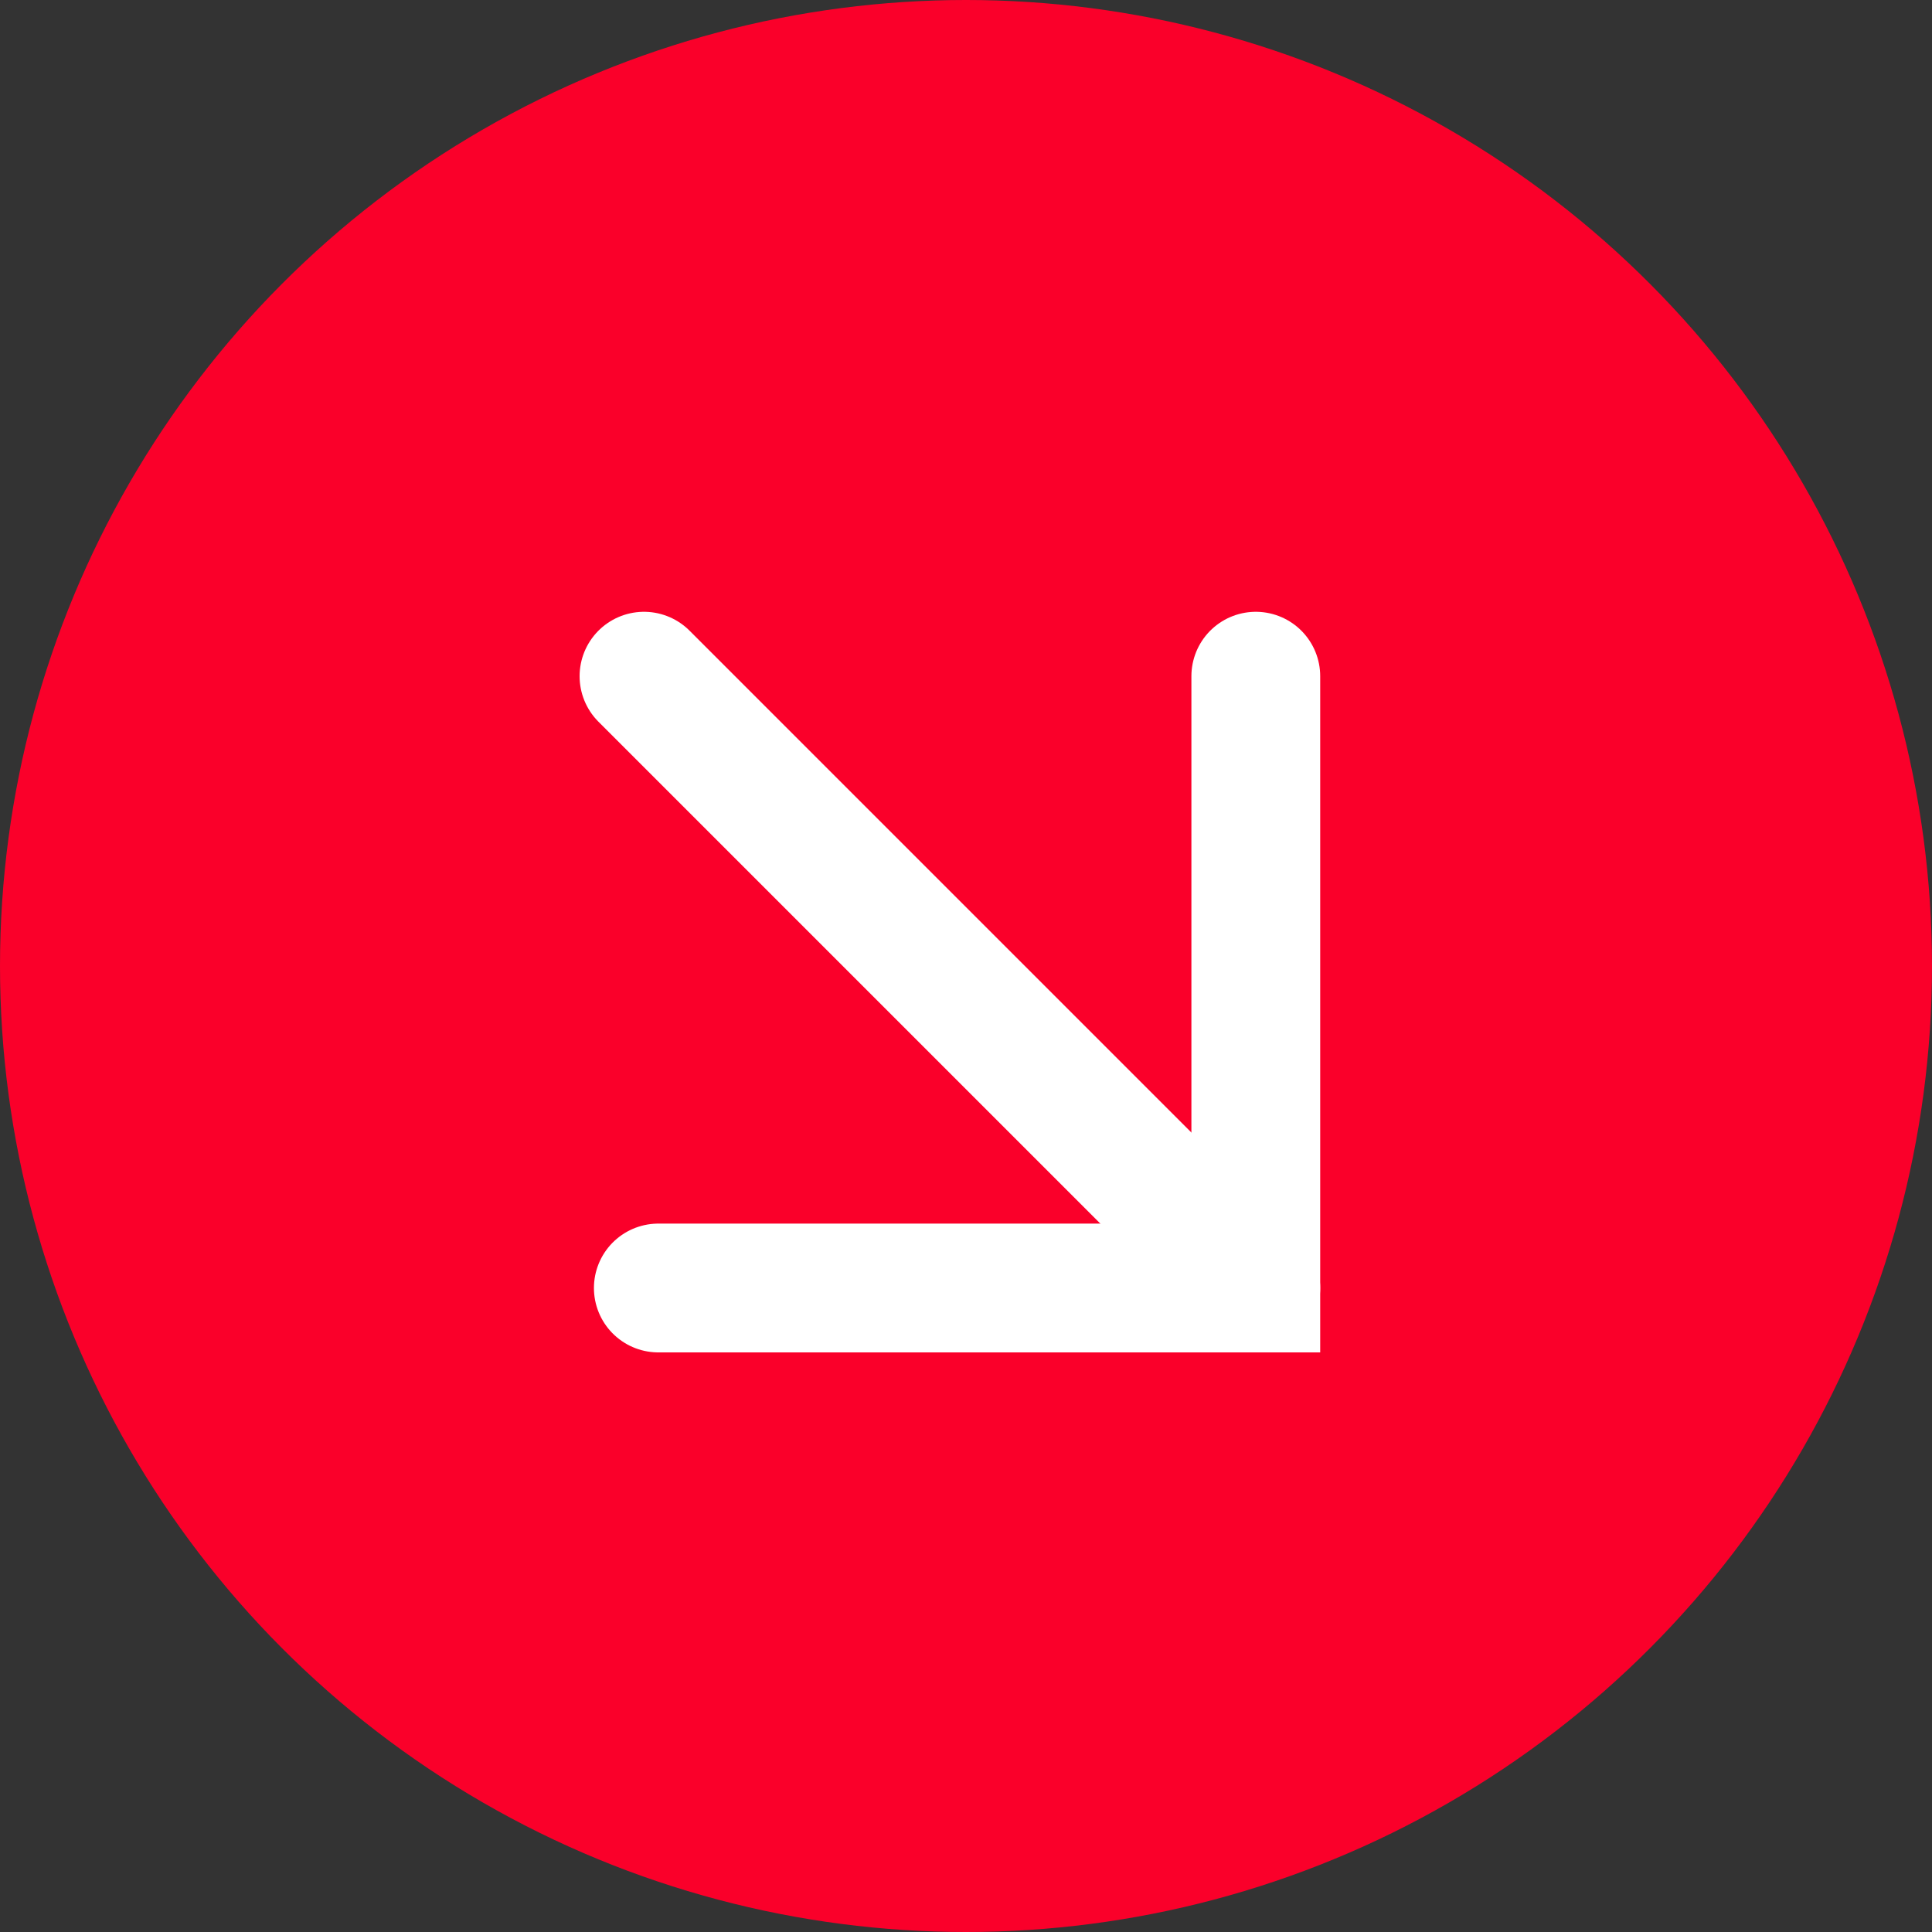
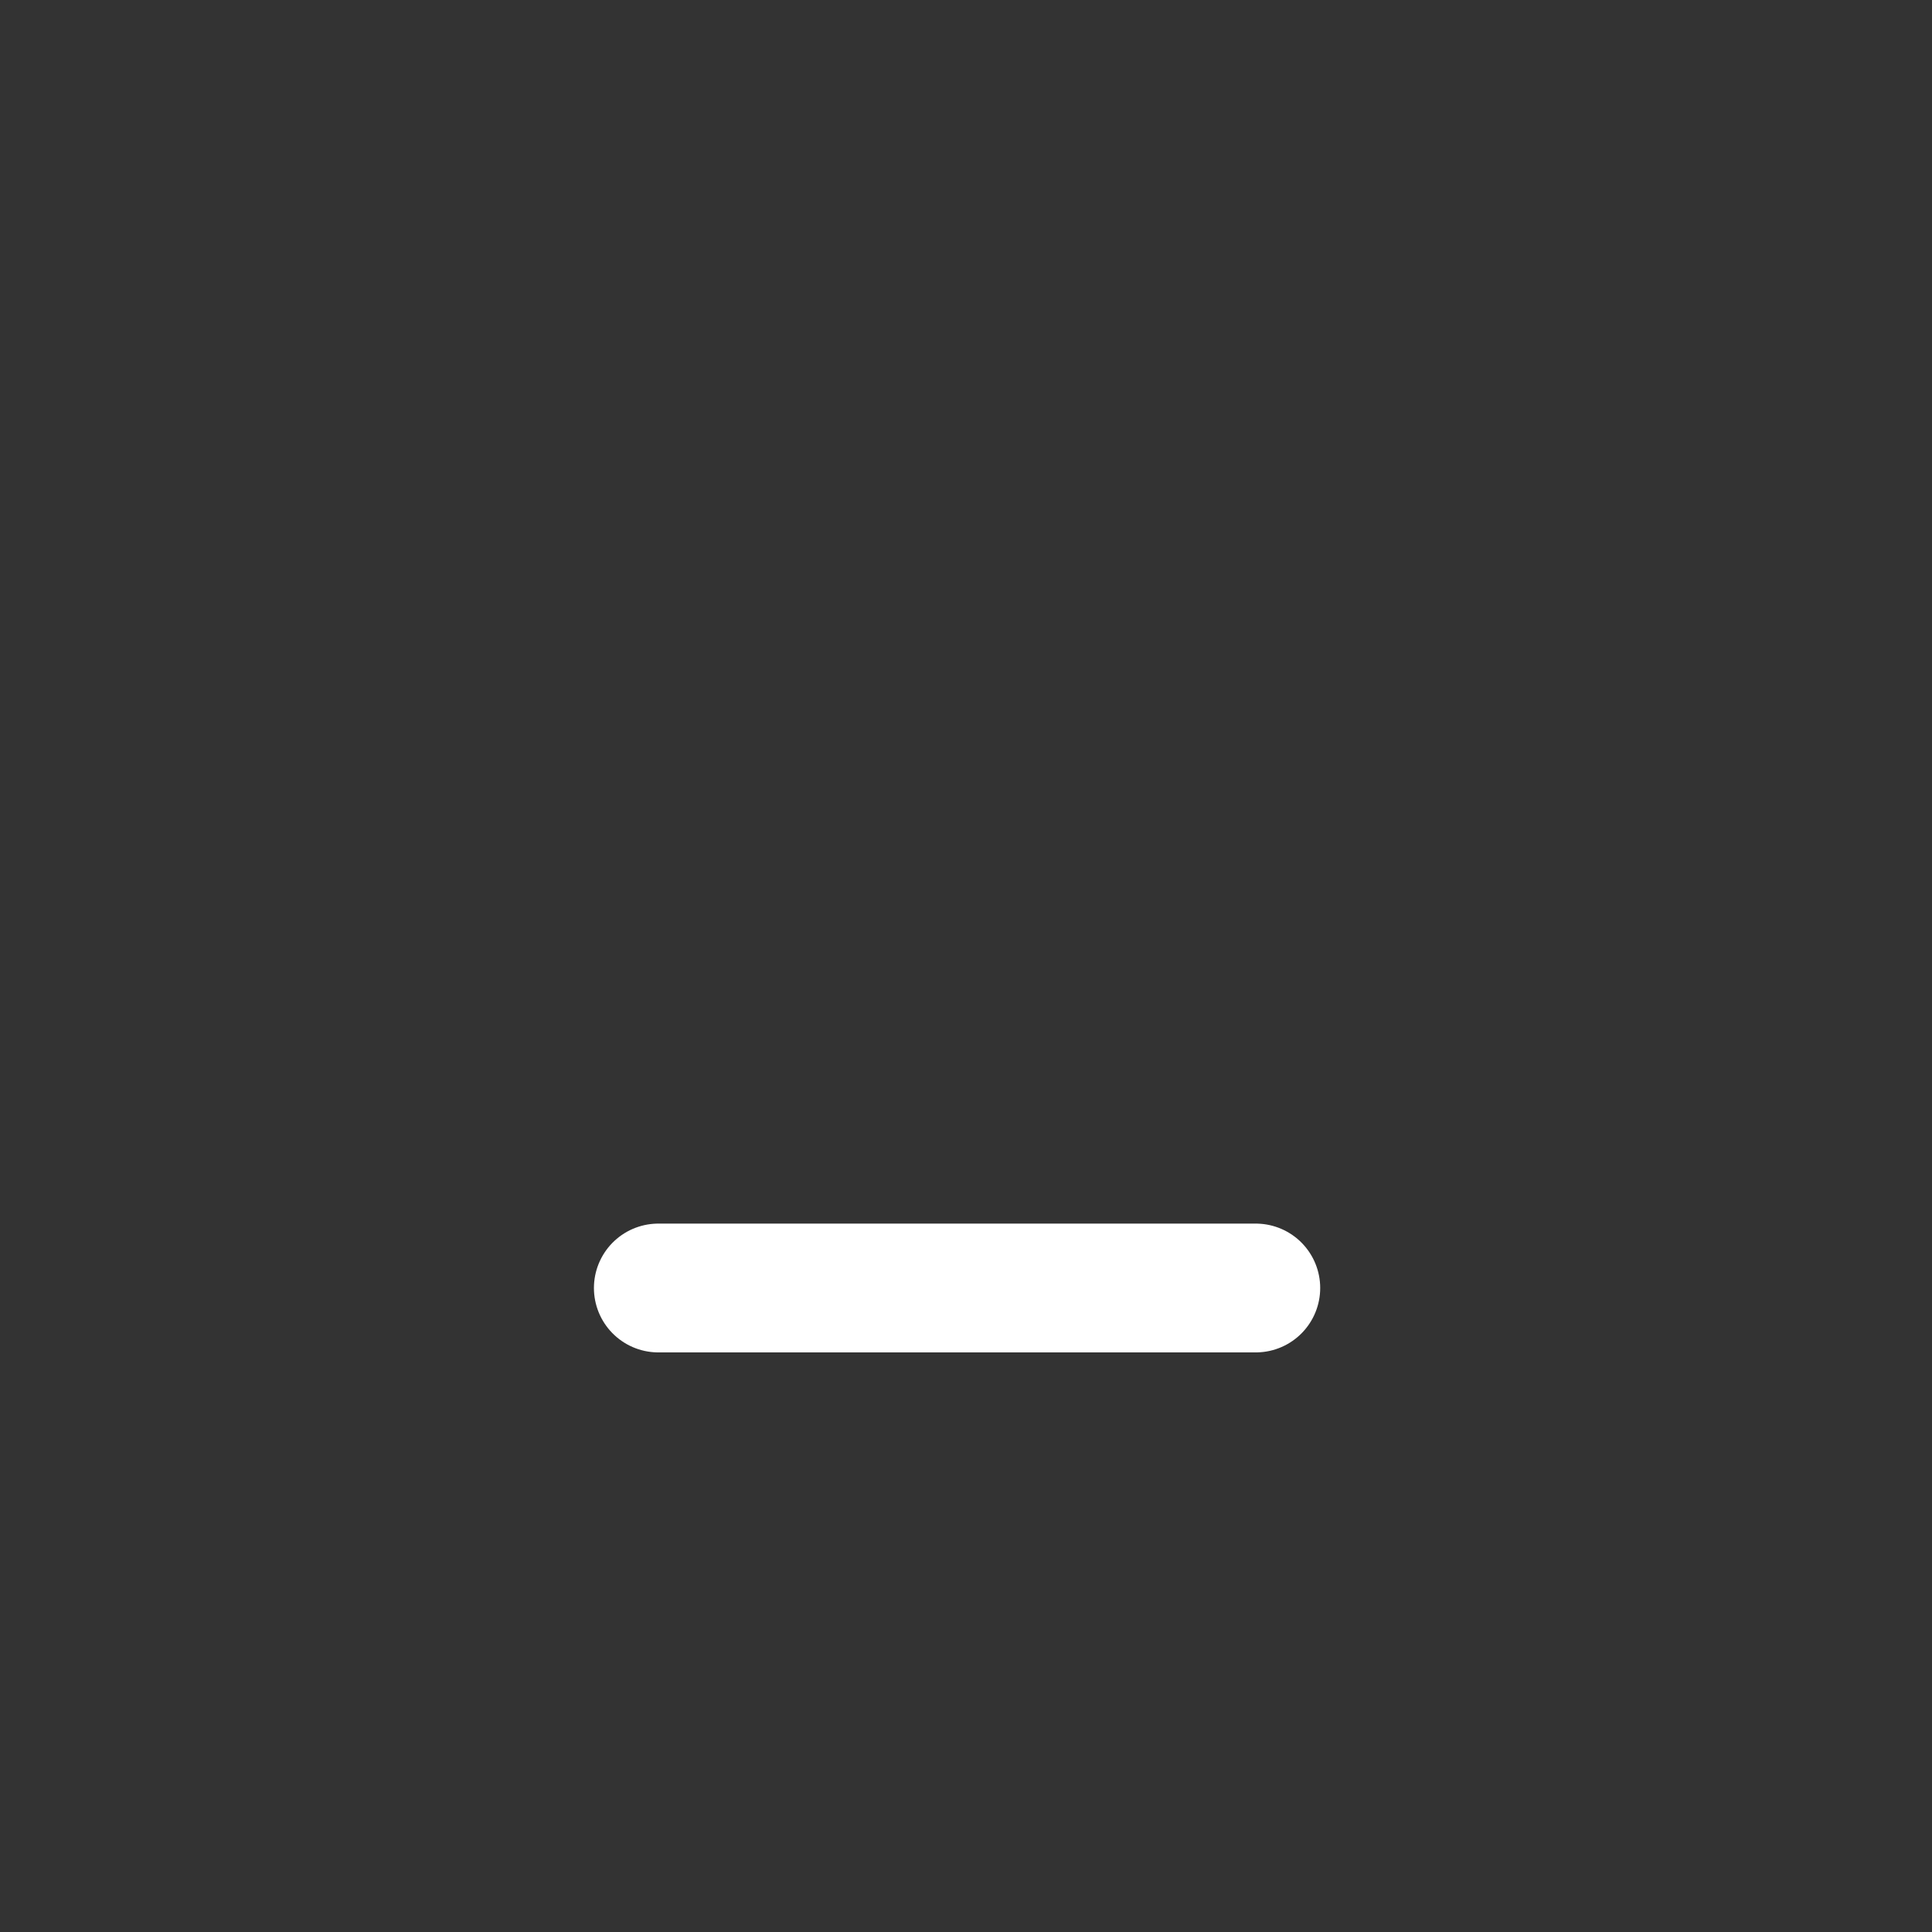
<svg xmlns="http://www.w3.org/2000/svg" width="60" height="60" viewBox="0 0 60 60" fill="none">
  <rect x="0" y="0" width="60" height="60" fill="#333333" stroke="none" />
-   <circle cx="30" cy="30" r="30" fill="#FA002A" />
-   <path d="M20.445 40H39V21" stroke="white" stroke-width="4" stroke-linecap="round" />
-   <path d="M39 40L20 21" stroke="white" stroke-width="4" stroke-linecap="round" />
+   <path d="M20.445 40H39" stroke="white" stroke-width="4" stroke-linecap="round" />
</svg>